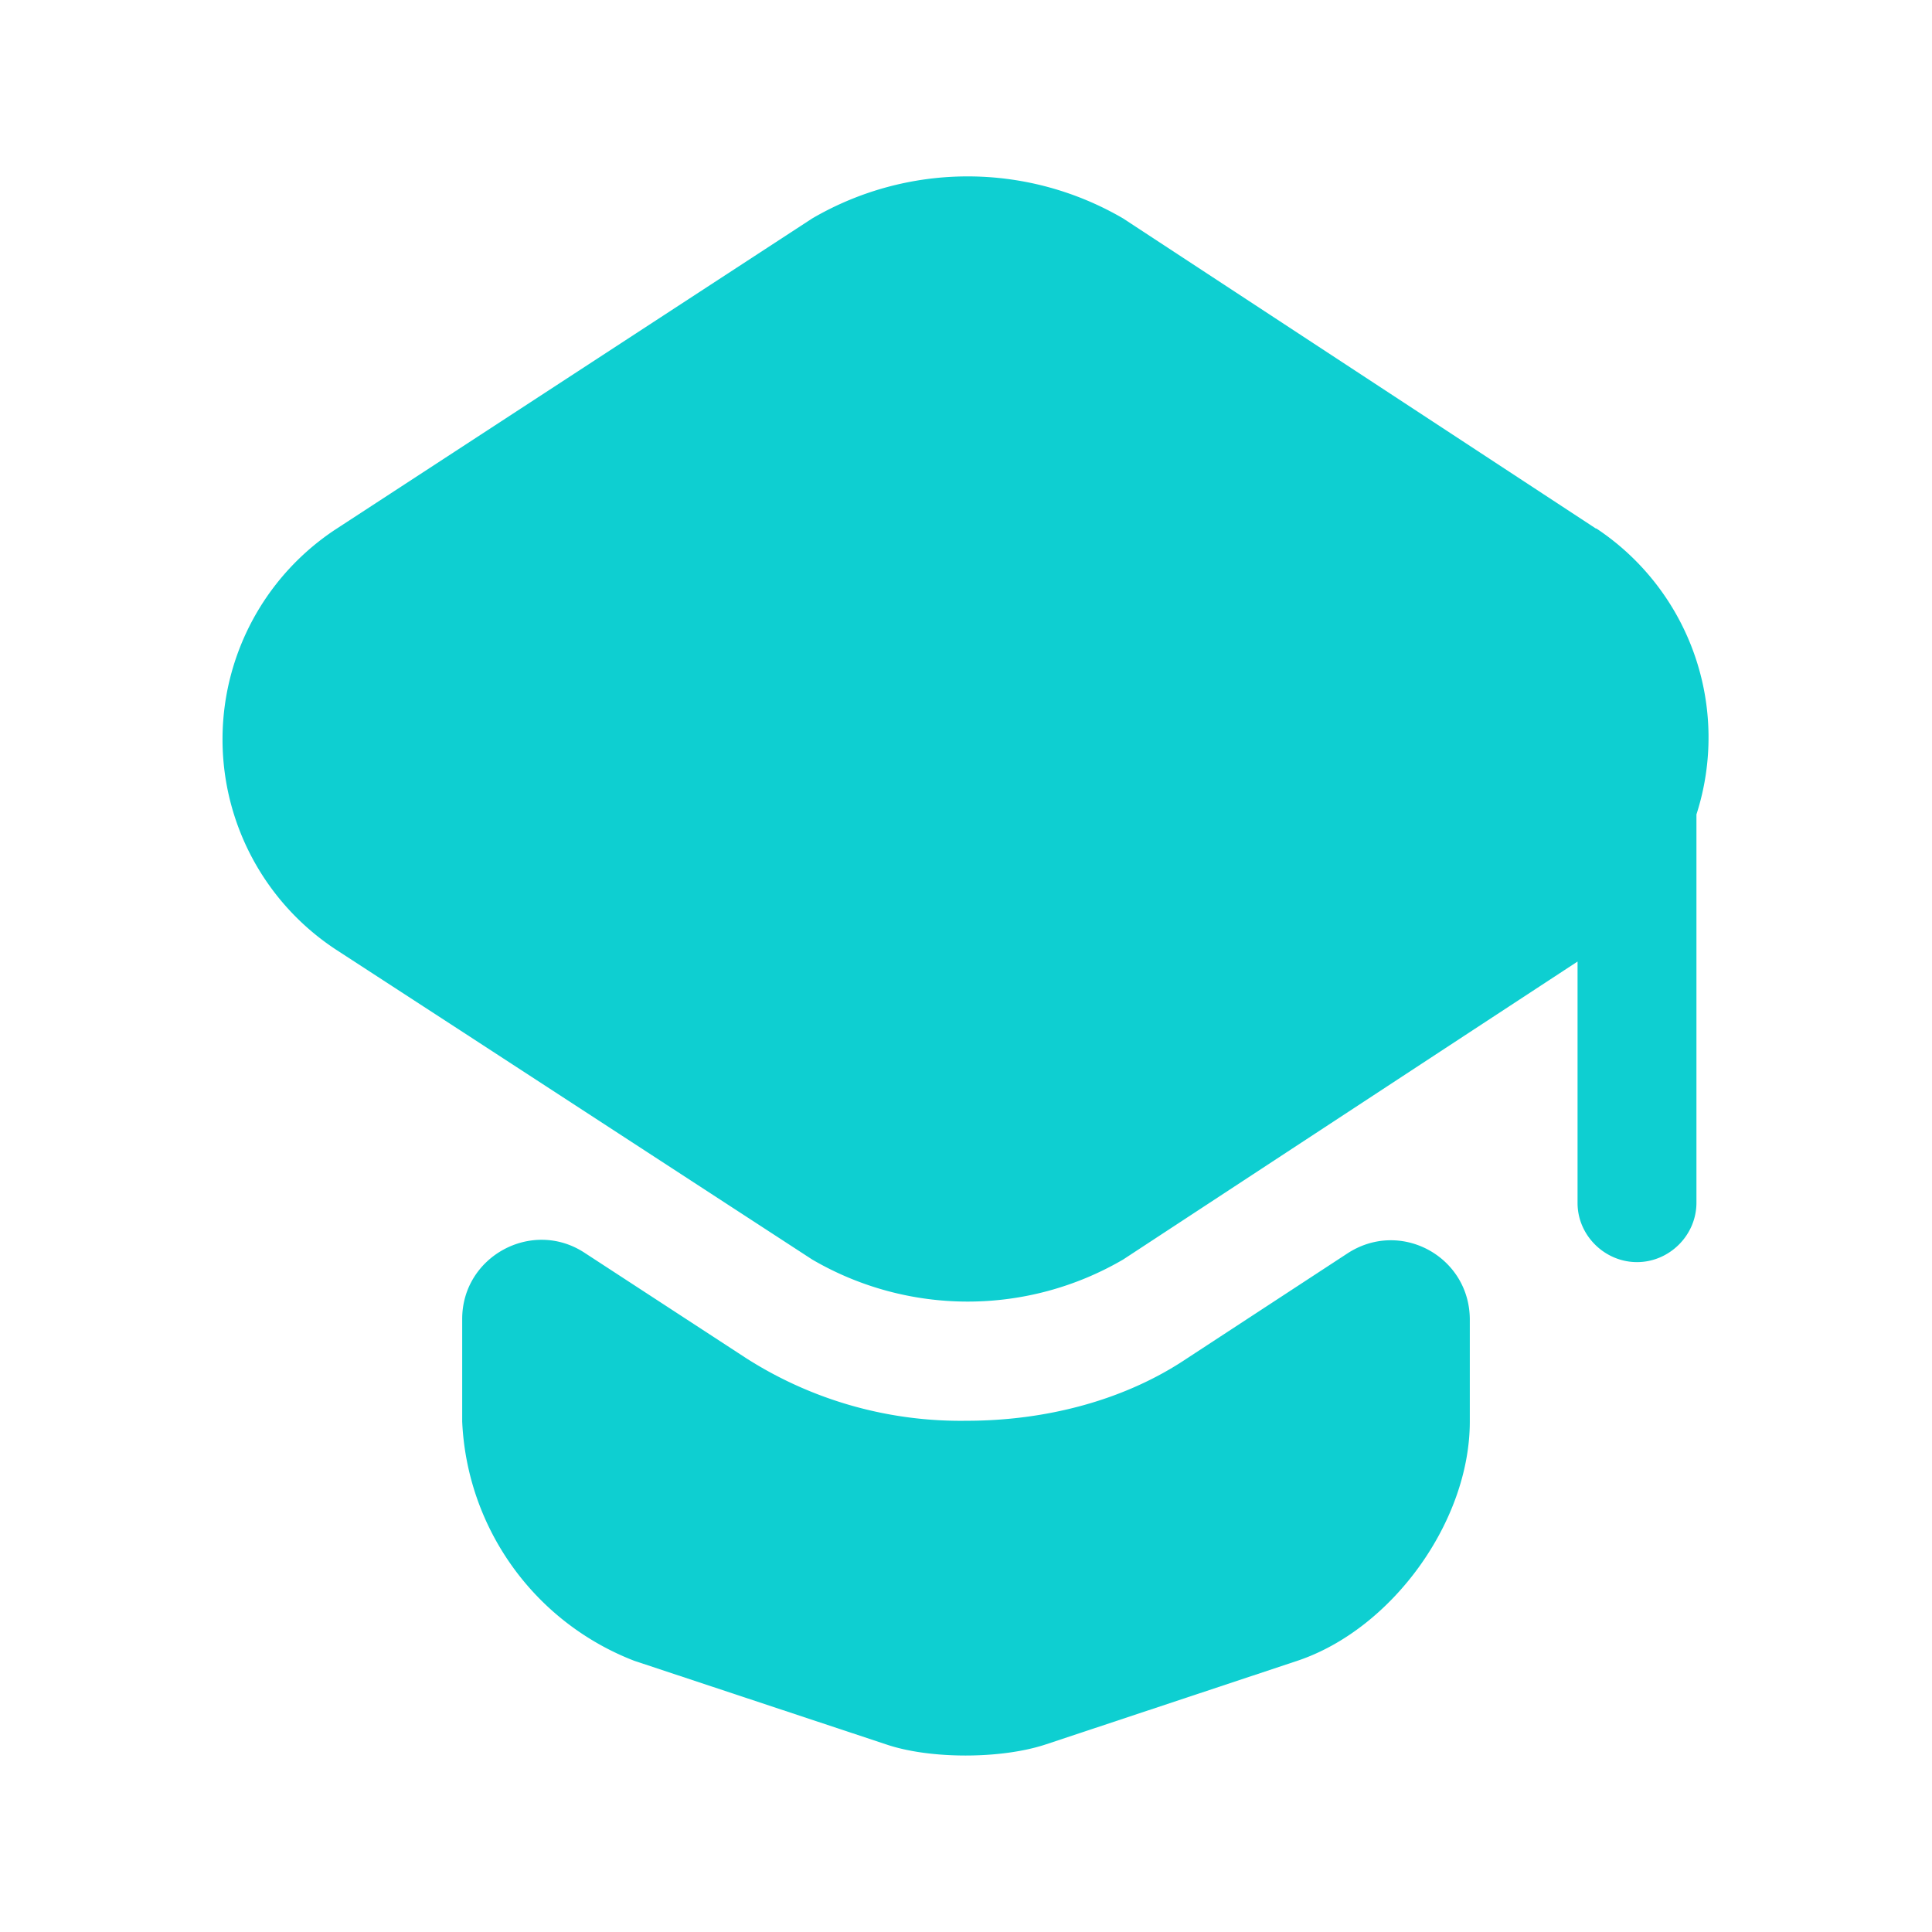
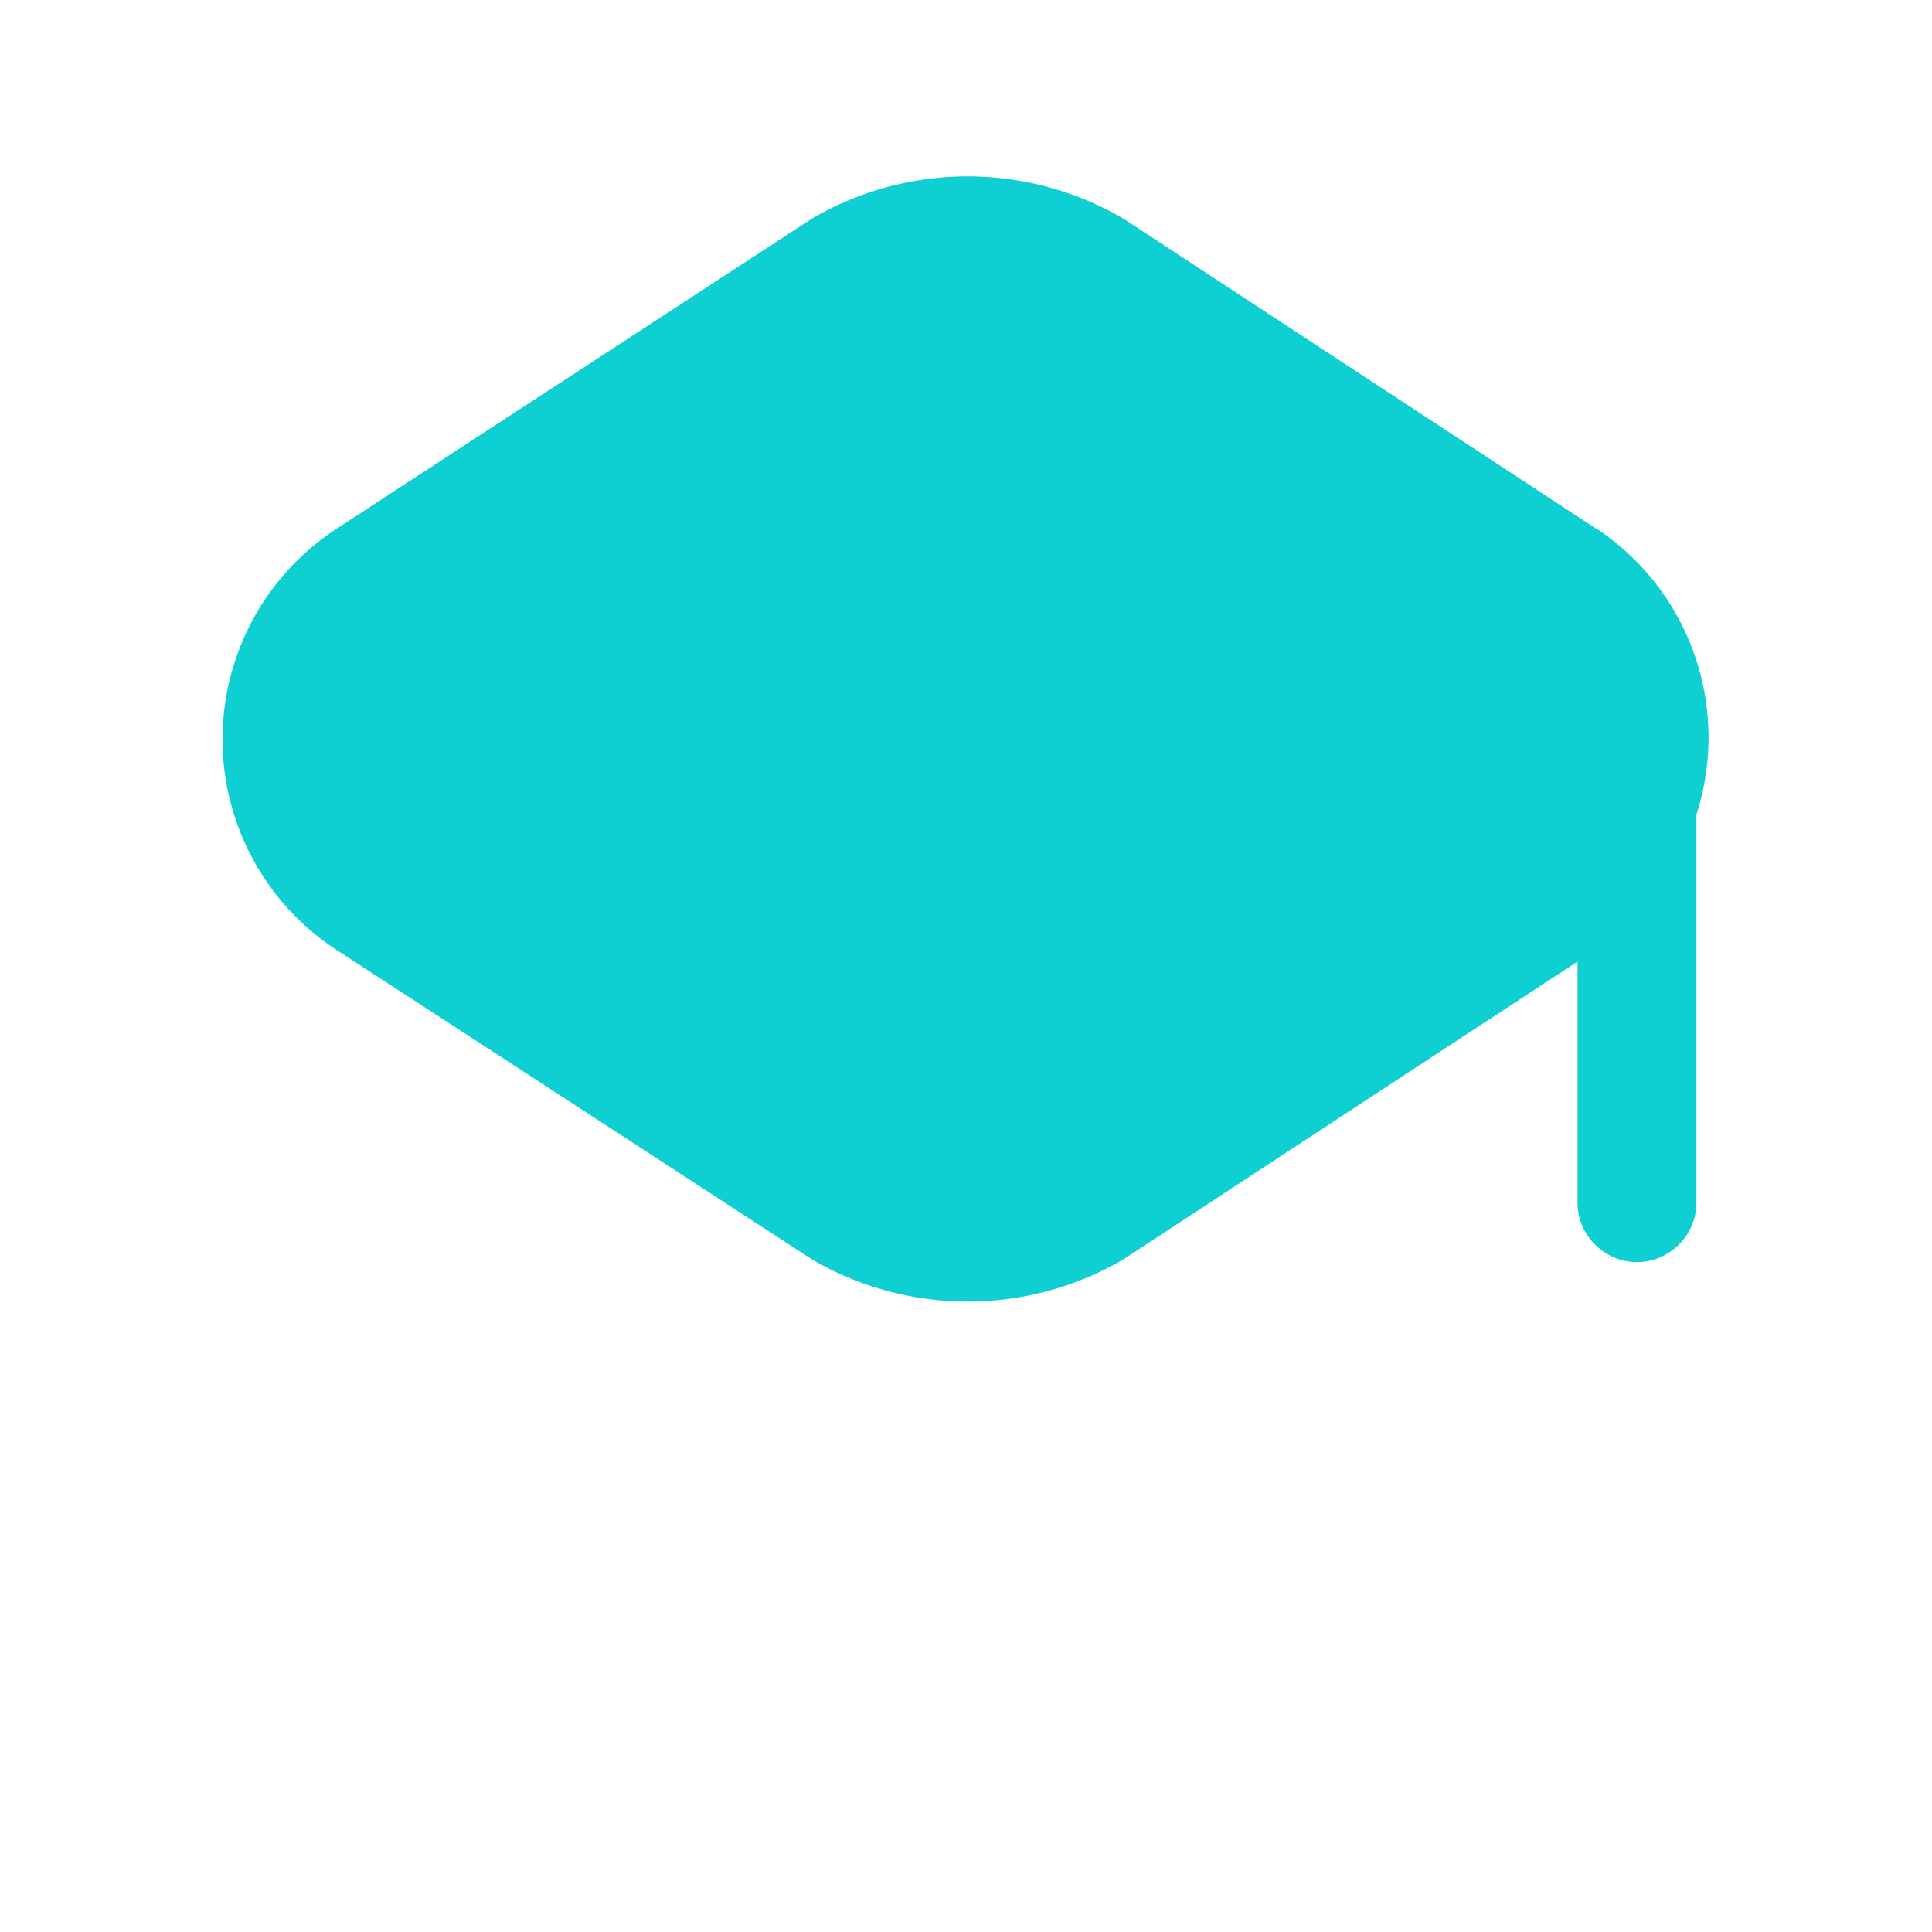
<svg xmlns="http://www.w3.org/2000/svg" viewBox="0 0 52 52" fill="none">
-   <path d="M36.26 33.74c1.43-.94 3.3.08 3.3 1.78v2.74c0 2.7-2.1 5.59-4.64 6.44l-6.77 2.25c-1.2.4-3.13.4-4.3 0l-6.78-2.25a7.25 7.25 0 0 1-4.63-6.44v-2.76c0-1.68 1.87-2.7 3.28-1.79l4.37 2.85a10.72 10.72 0 0 0 5.93 1.68c2.13 0 4.25-.55 5.93-1.68l4.31-2.82Z" fill="#0ECFD1" />
  <path d="m42.96 14.23-12.73-8.35a8.3 8.3 0 0 0-8.37 0l-12.8 8.35a6.77 6.77 0 0 0 0 11.34l3.4 2.21 9.4 6.12a8.3 8.3 0 0 0 8.37 0l9.33-6.12 2.9-1.9v6.5c0 .87.73 1.59 1.6 1.59.87 0 1.6-.72 1.6-1.6v-10.45a6.75 6.75 0 0 0-2.7-7.7Z" fill="#0ECFD1" />
</svg>